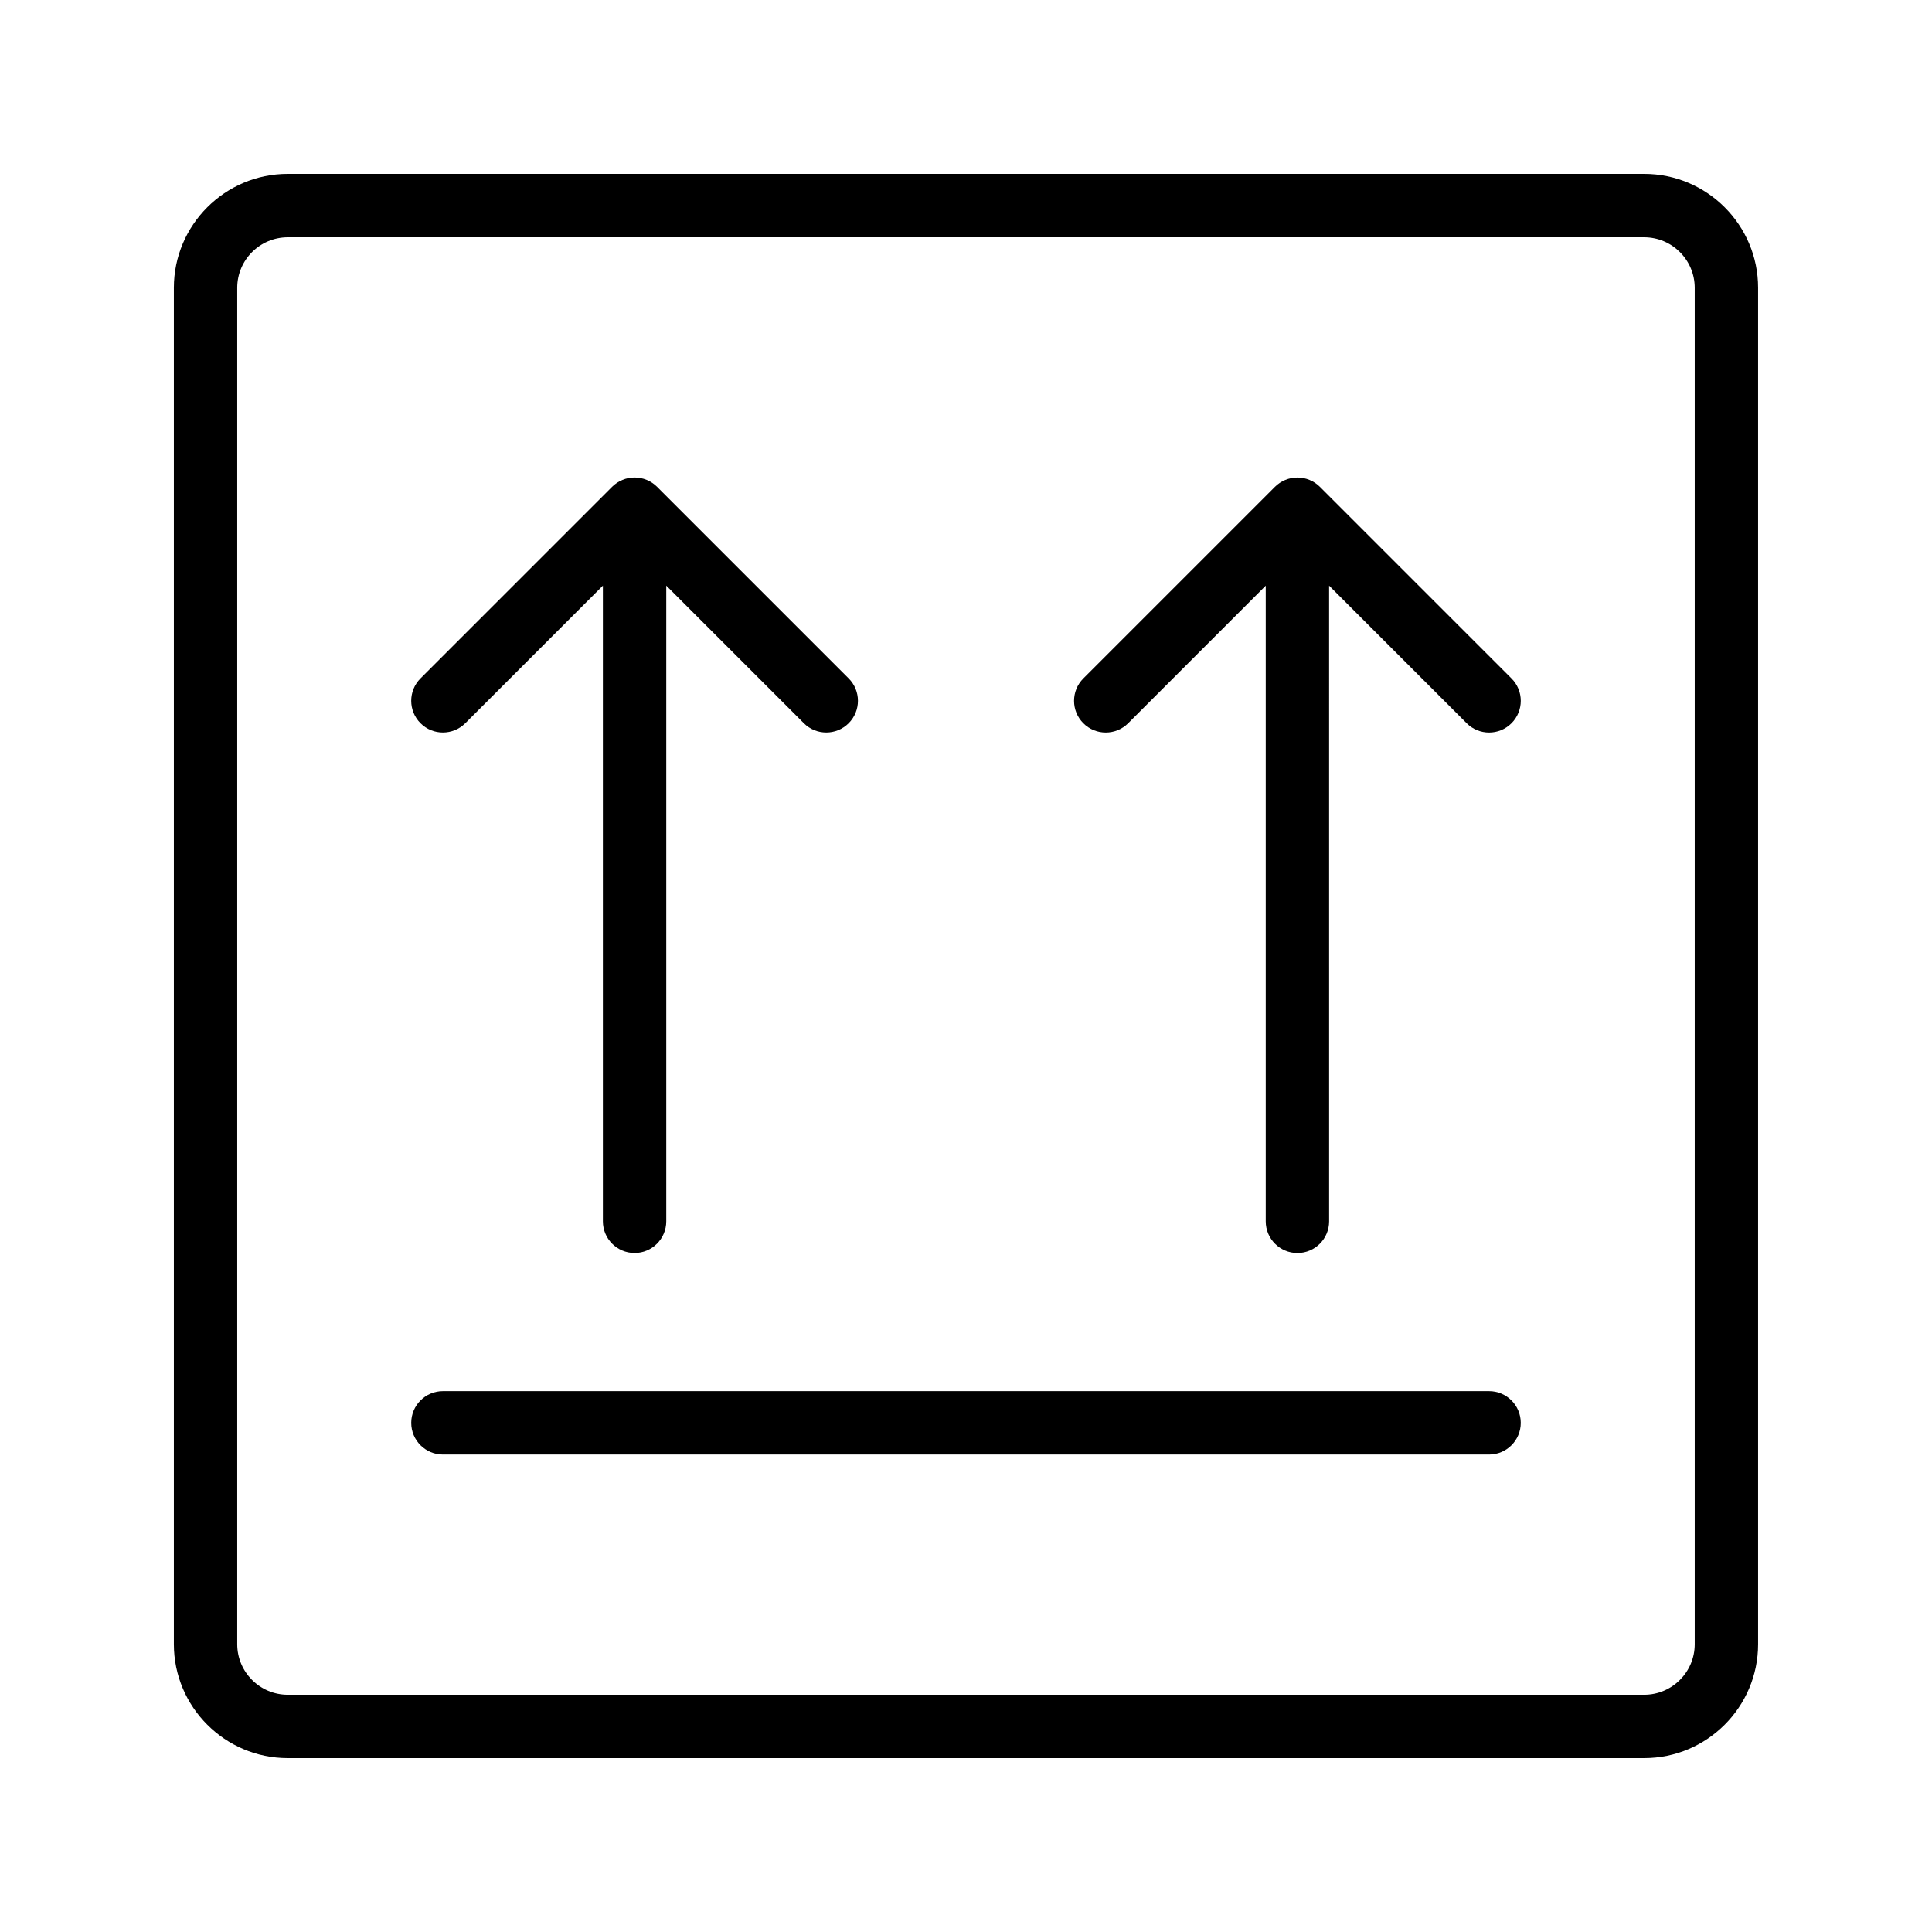
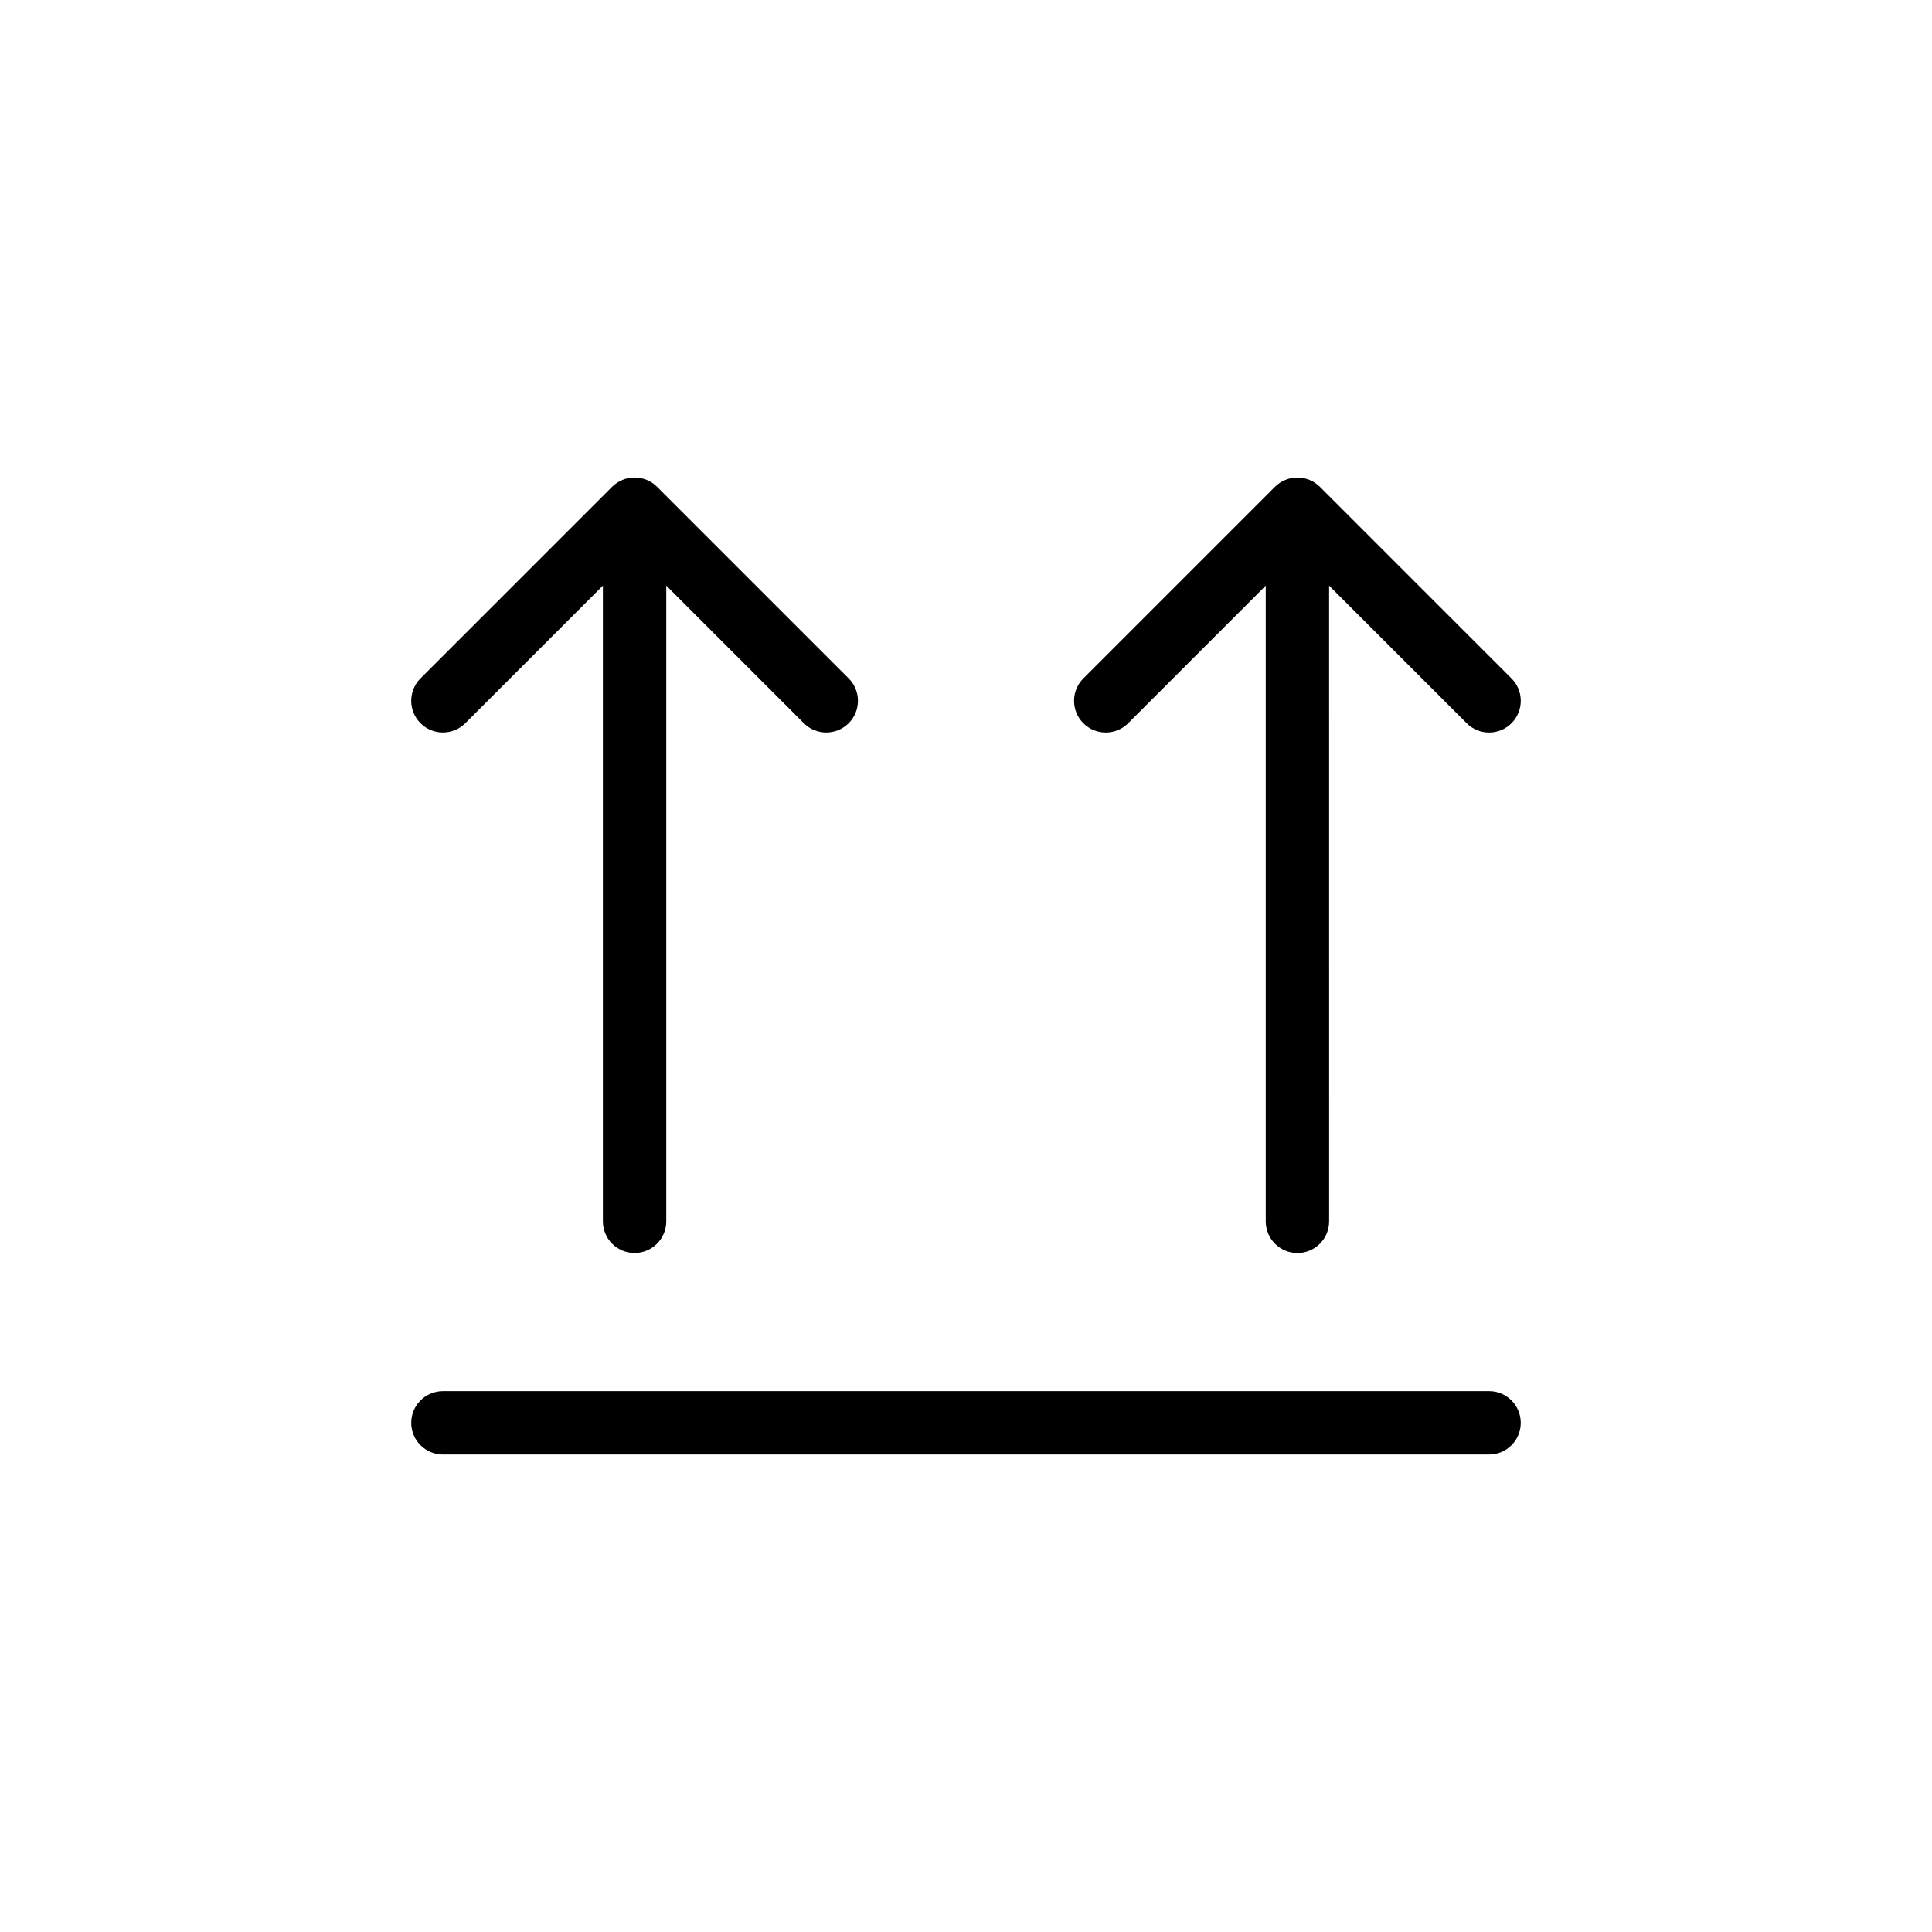
<svg xmlns="http://www.w3.org/2000/svg" fill="#000000" width="800px" height="800px" version="1.1" viewBox="144 144 512 512">
  <g>
-     <path d="m579.73 190.08h-359.47c-16.641 0-30.184 13.543-30.184 30.184v359.47c0 16.641 13.543 30.184 30.184 30.184h359.47c16.641 0 30.184-13.543 30.184-30.184v-359.47c0-16.641-13.543-30.184-30.184-30.184zm13.391 389.66c0 7.383-6.008 13.391-13.391 13.391h-359.47c-7.383 0-13.391-6.008-13.391-13.391v-359.47c0-7.383 6.008-13.391 13.391-13.391h359.47c7.383 0 13.391 6.008 13.391 13.391z" />
    <path d="m493.77 273c-0.773-0.773-1.703-1.387-2.731-1.812-2.055-0.848-4.363-0.848-6.418 0-1.027 0.426-1.957 1.039-2.731 1.812l-50.793 50.793c-3.281 3.281-3.281 8.594 0 11.875s8.594 3.281 11.875 0l36.461-36.461v168.46c0 4.637 3.758 8.398 8.398 8.398 4.637 0 8.398-3.758 8.398-8.398l-0.004-168.46 36.461 36.461c1.641 1.641 3.789 2.461 5.938 2.461 2.148 0 4.297-0.82 5.938-2.461 3.281-3.281 3.281-8.594 0-11.875z" />
    <path d="m267.31 335.66 36.461-36.461v168.46c0 4.637 3.758 8.398 8.398 8.398 4.637 0 8.398-3.758 8.398-8.398v-168.46l36.461 36.461c1.641 1.641 3.789 2.461 5.938 2.461s4.297-0.82 5.938-2.461c3.281-3.281 3.281-8.594 0-11.875l-50.793-50.793c-0.773-0.773-1.703-1.387-2.731-1.812-2.055-0.848-4.363-0.848-6.418 0-1.027 0.426-1.957 1.039-2.731 1.812l-50.793 50.793c-3.281 3.281-3.281 8.594 0 11.875 3.277 3.281 8.594 3.281 11.871 0z" />
    <path d="m538.62 512.67h-277.24c-4.637 0-8.398 3.758-8.398 8.398 0 4.637 3.758 8.398 8.398 8.398h277.24c4.637 0 8.398-3.758 8.398-8.398-0.004-4.641-3.762-8.398-8.398-8.398z" />
  </g>
</svg>